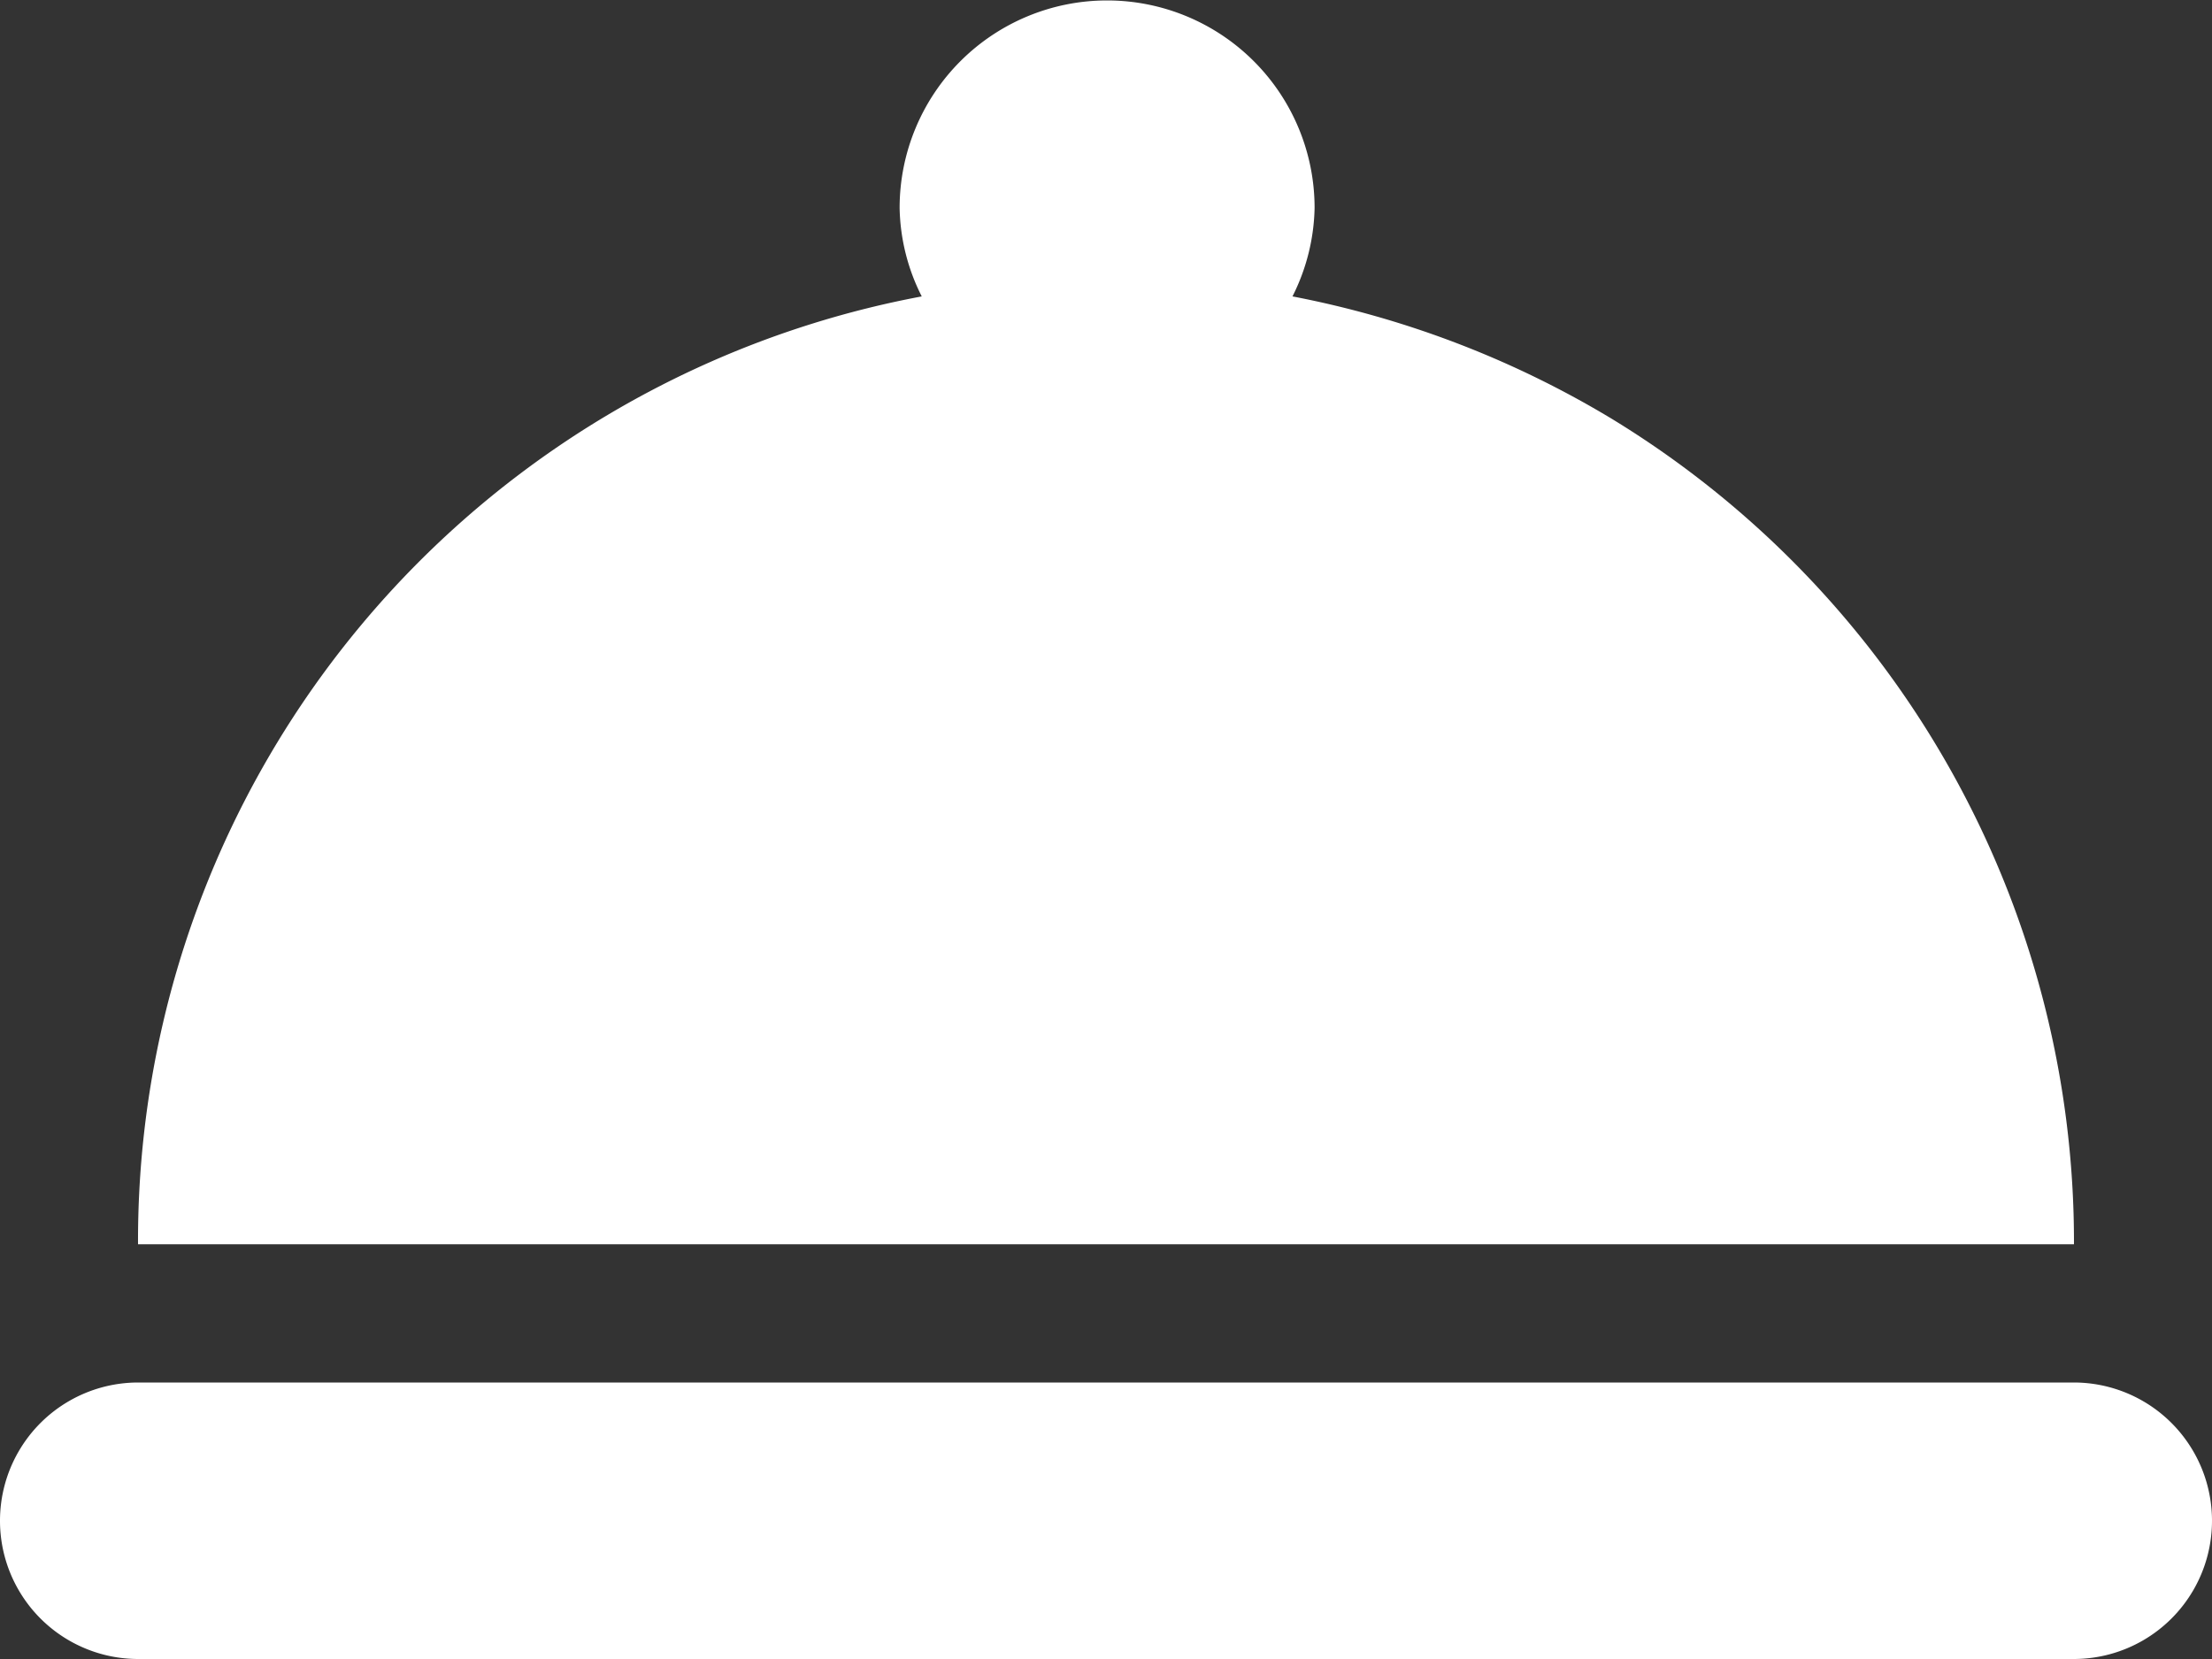
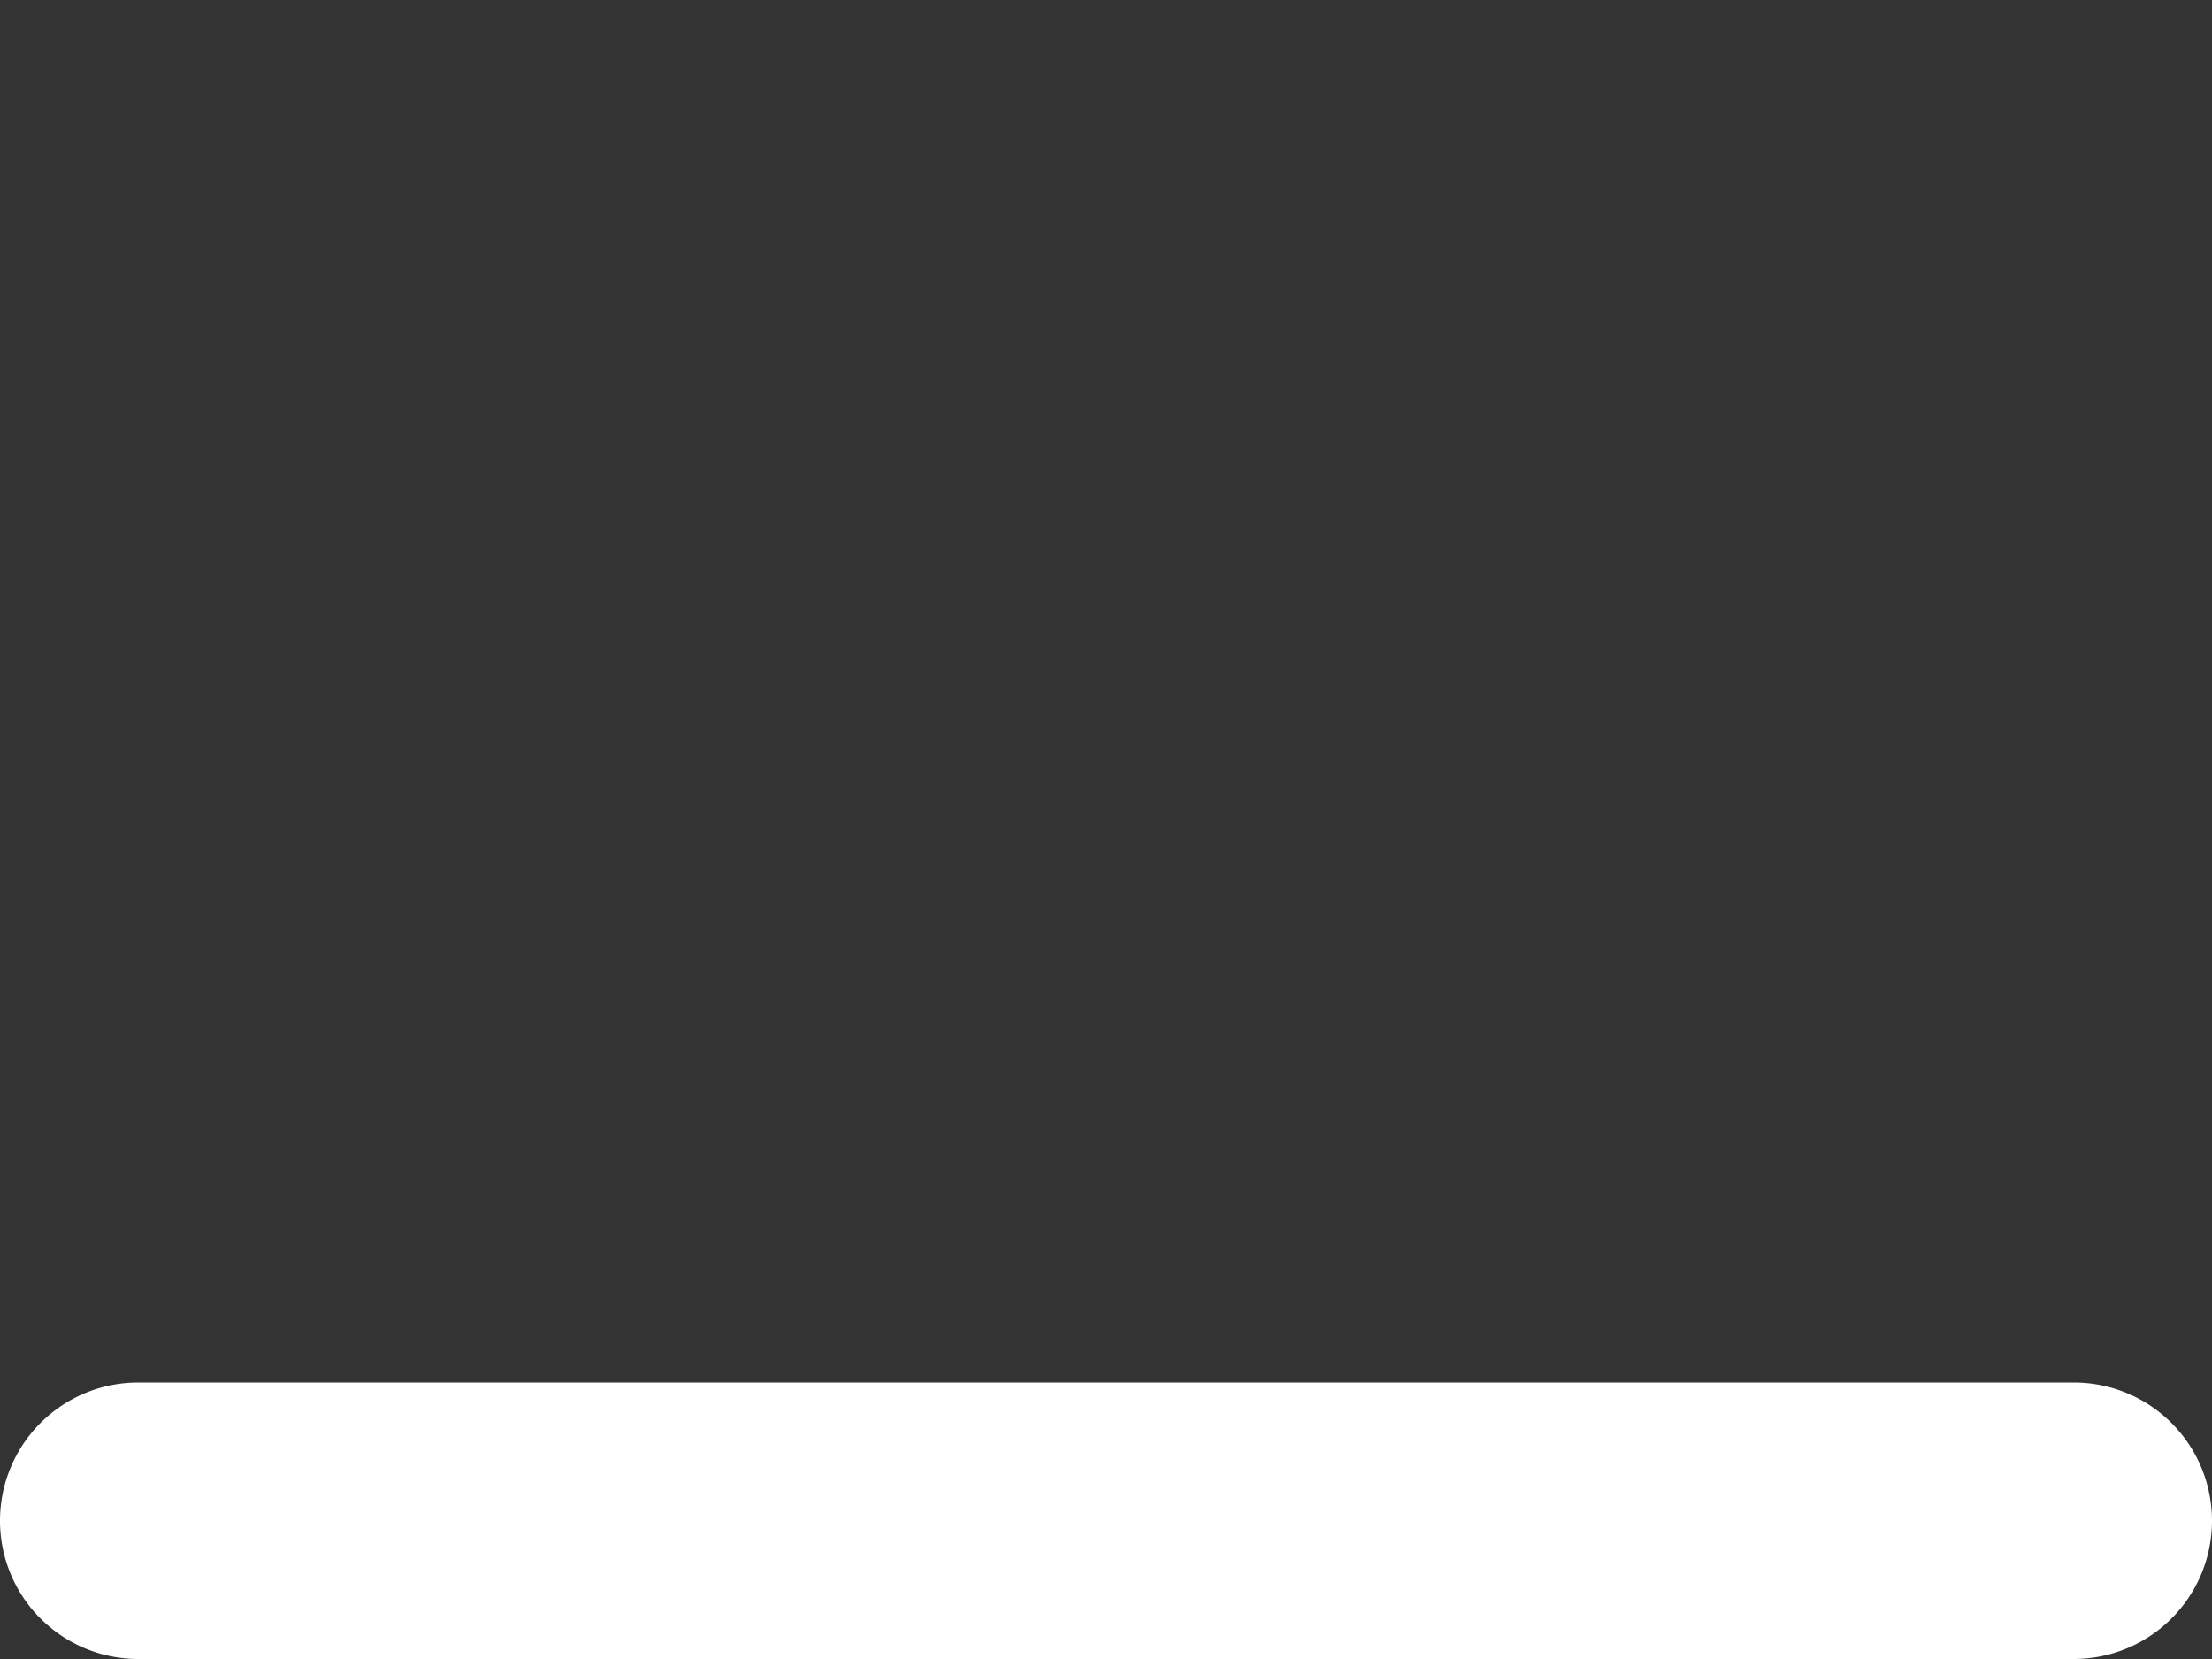
<svg xmlns="http://www.w3.org/2000/svg" id="Layer_1" data-name="Layer 1" viewBox="0 0 100 75">
  <rect x="0" y="0" width="100" height="75" fill="#333333" stroke="none" />
-   <path d="M72.86,31.43A44,44,0,0,0,58.43,25.9a9.25,9.25,0,0,0,1-4,9.38,9.38,0,0,0-18.76,0,9.18,9.18,0,0,0,1,4A43.43,43.43,0,0,0,6.24,68.75H93.76A43.57,43.57,0,0,0,72.86,31.43Z" transform="translate(0 -12.5)" style="fill:#fff" />
  <path d="M93.75,75H6.25a6.25,6.25,0,0,0,0,12.5h87.5a6.25,6.25,0,0,0,0-12.5Z" transform="translate(0 -12.5)" style="fill:#fff" />
</svg>